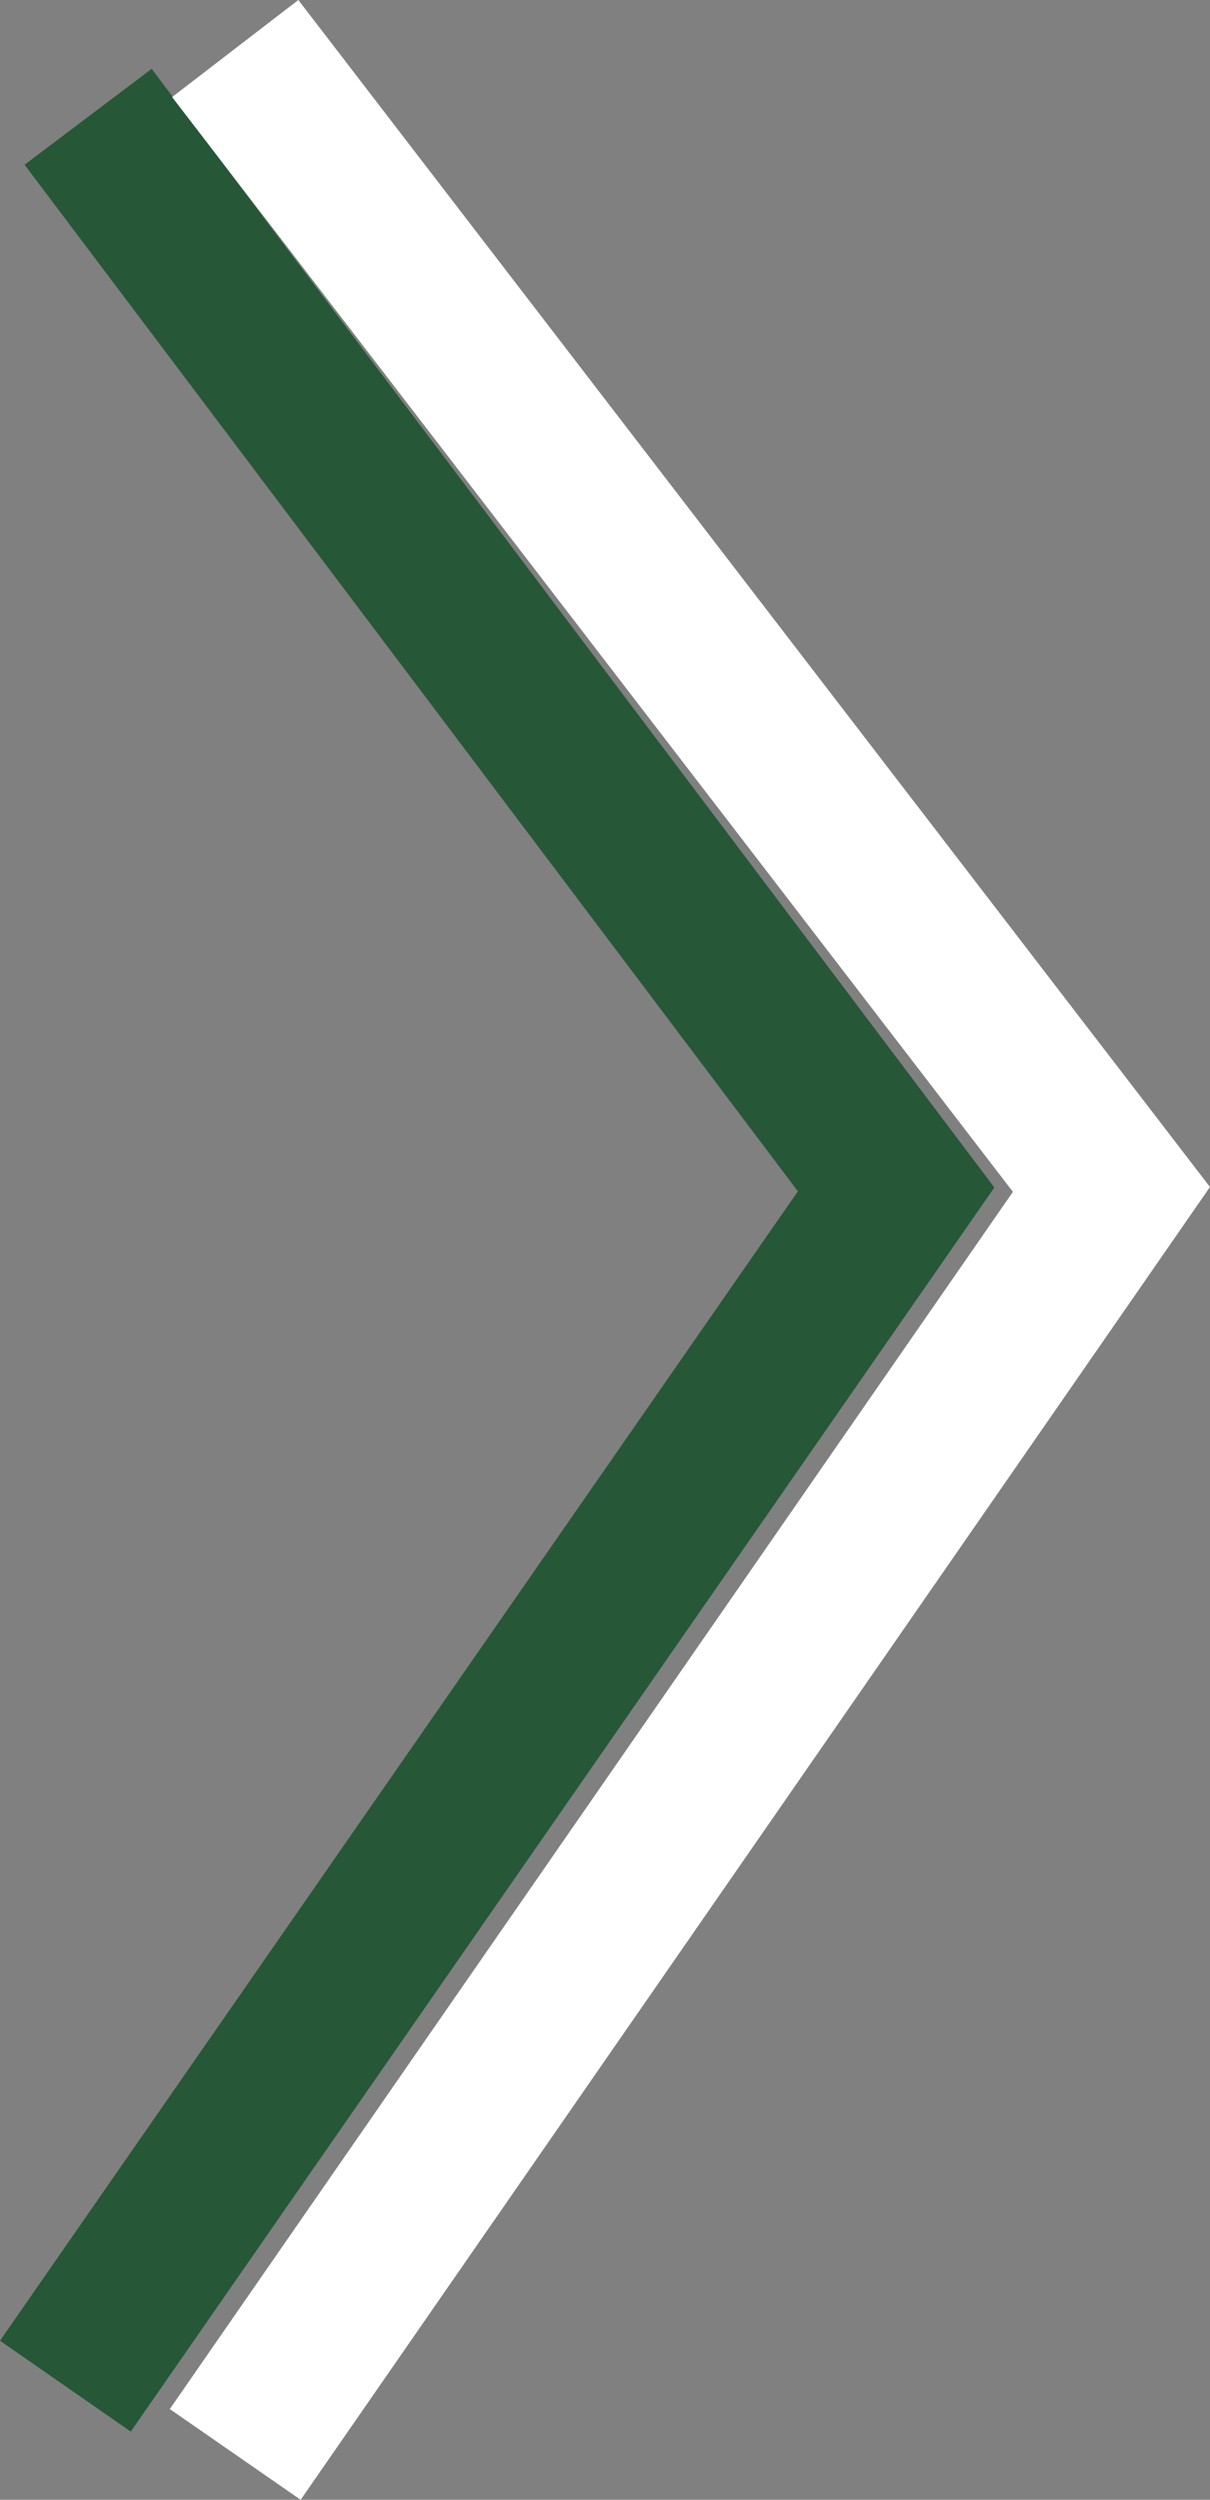
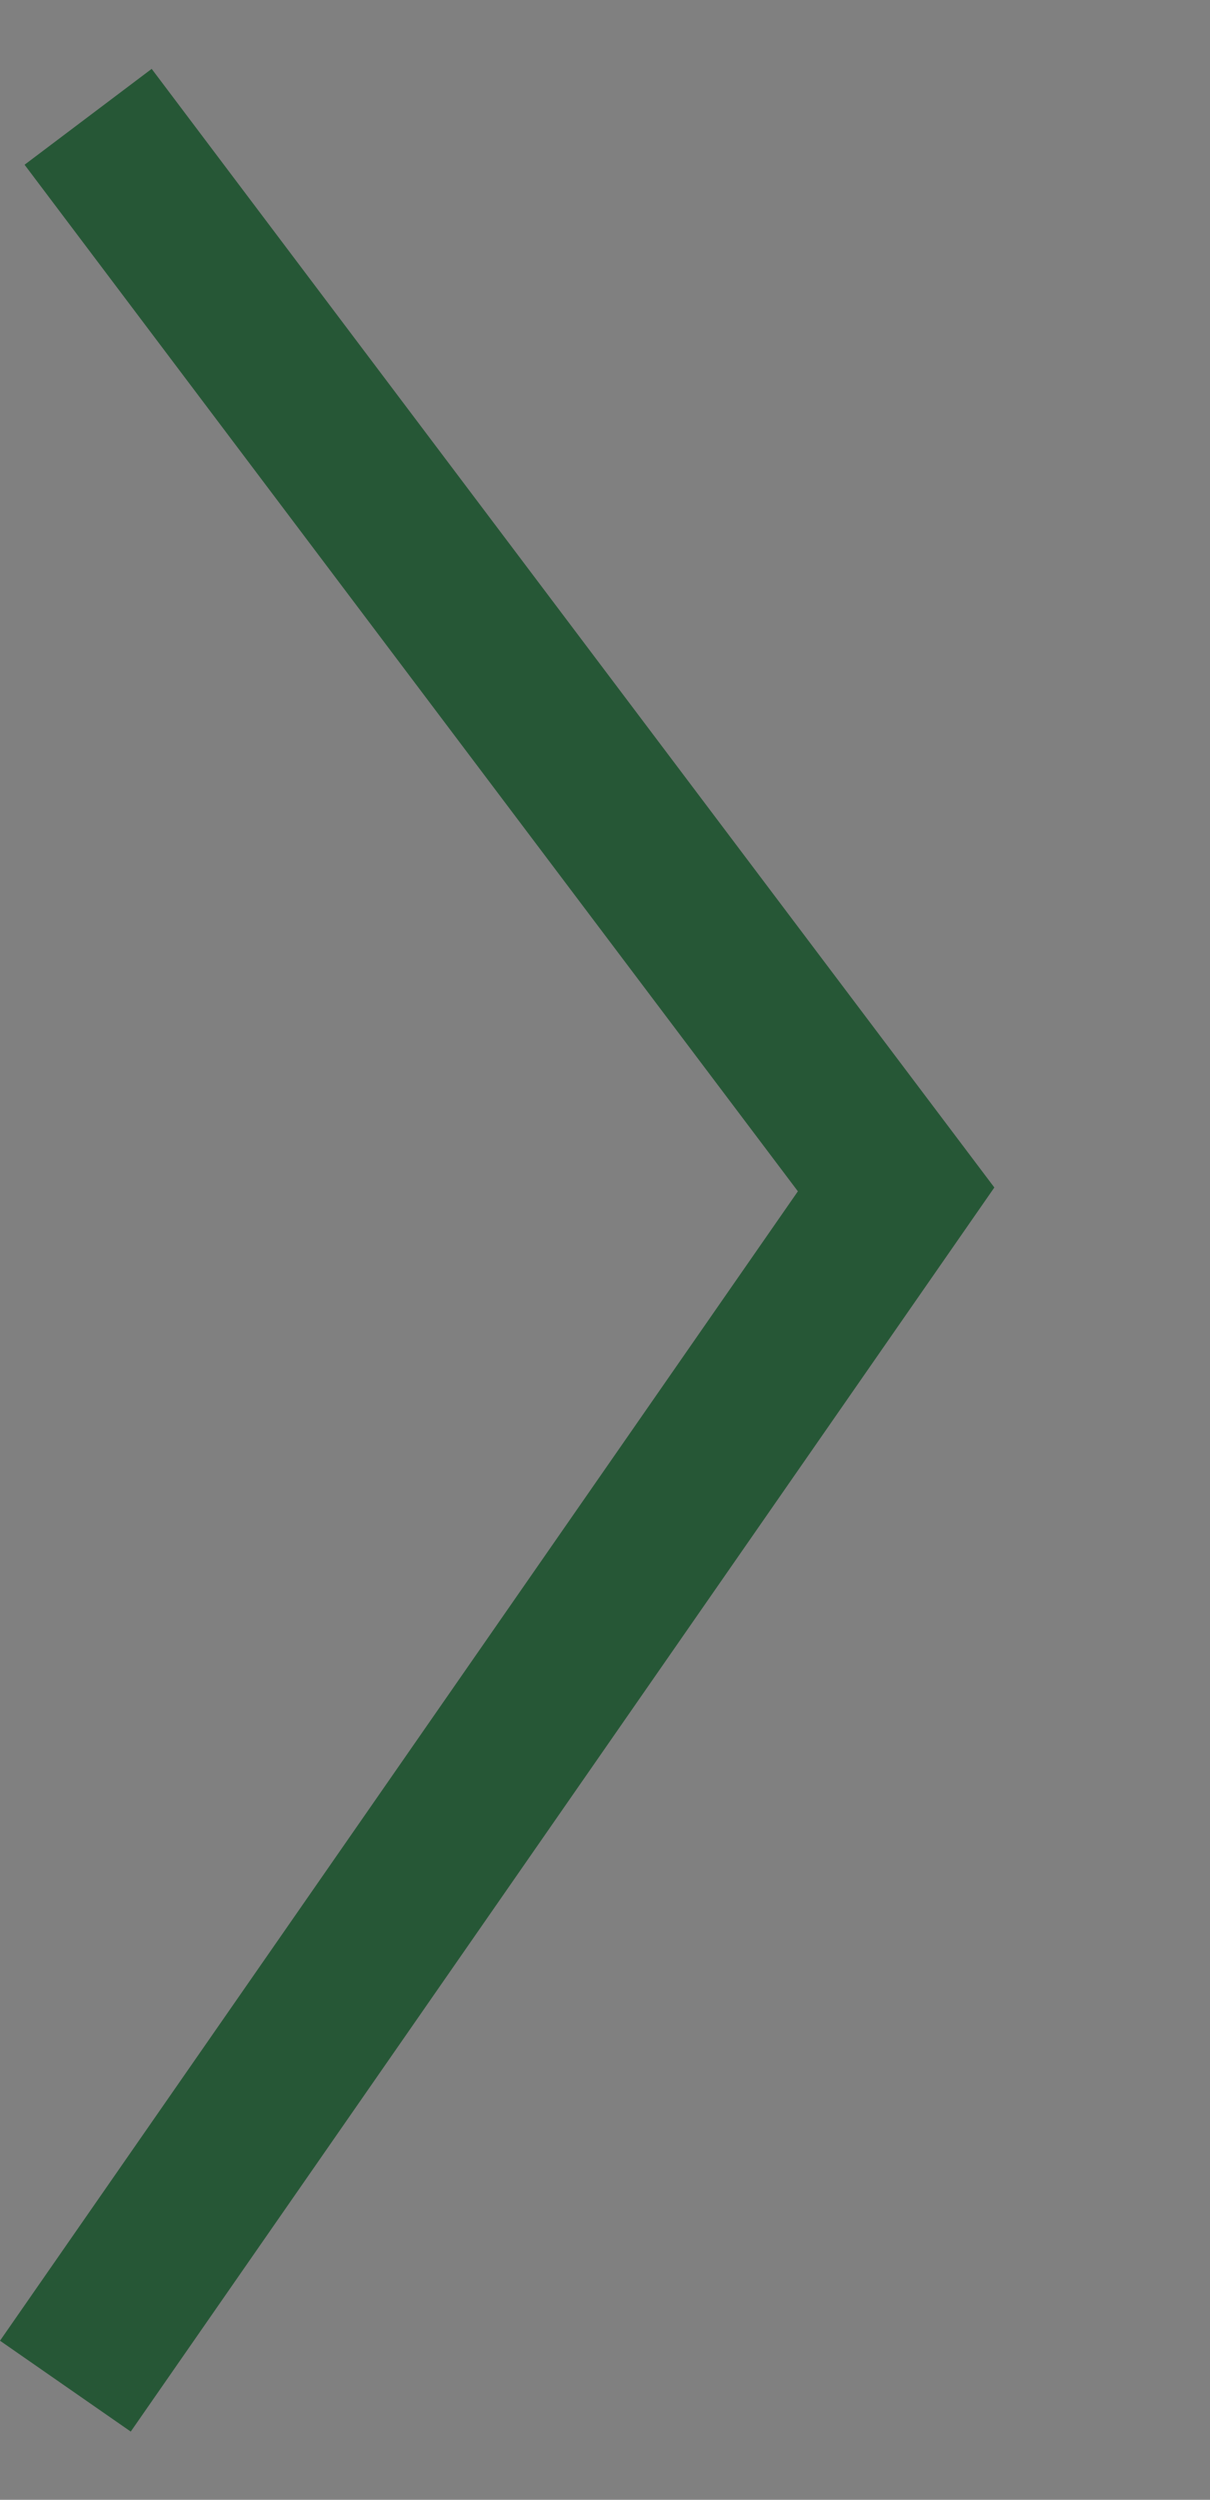
<svg xmlns="http://www.w3.org/2000/svg" viewBox="0 0 53.209 109.857">
  <rect x="0" y="0" width="53.209" height="109.857" fill="#808080" stroke="none" />
  <defs>
    <style>
      .cls-1, .cls-2 {
        fill: none;
        stroke-width: 7px;
      }

      .cls-1 {
        stroke: #265736;
      }

      .cls-2 {
        stroke: #fff;
      }
    </style>
  </defs>
  <g id="Group_2514" data-name="Group 2514" transform="translate(-515.126 -811.367)">
    <path id="Path_4196" data-name="Path 4196" class="cls-1" d="M0,99.73,36.531,47.137,1,0" transform="translate(518.001 816.5)" />
-     <path id="Path_4197" data-name="Path 4197" class="cls-2" d="M0,105.73,38.531,50.137,0,0" transform="translate(525.47 813.5)" />
  </g>
</svg>